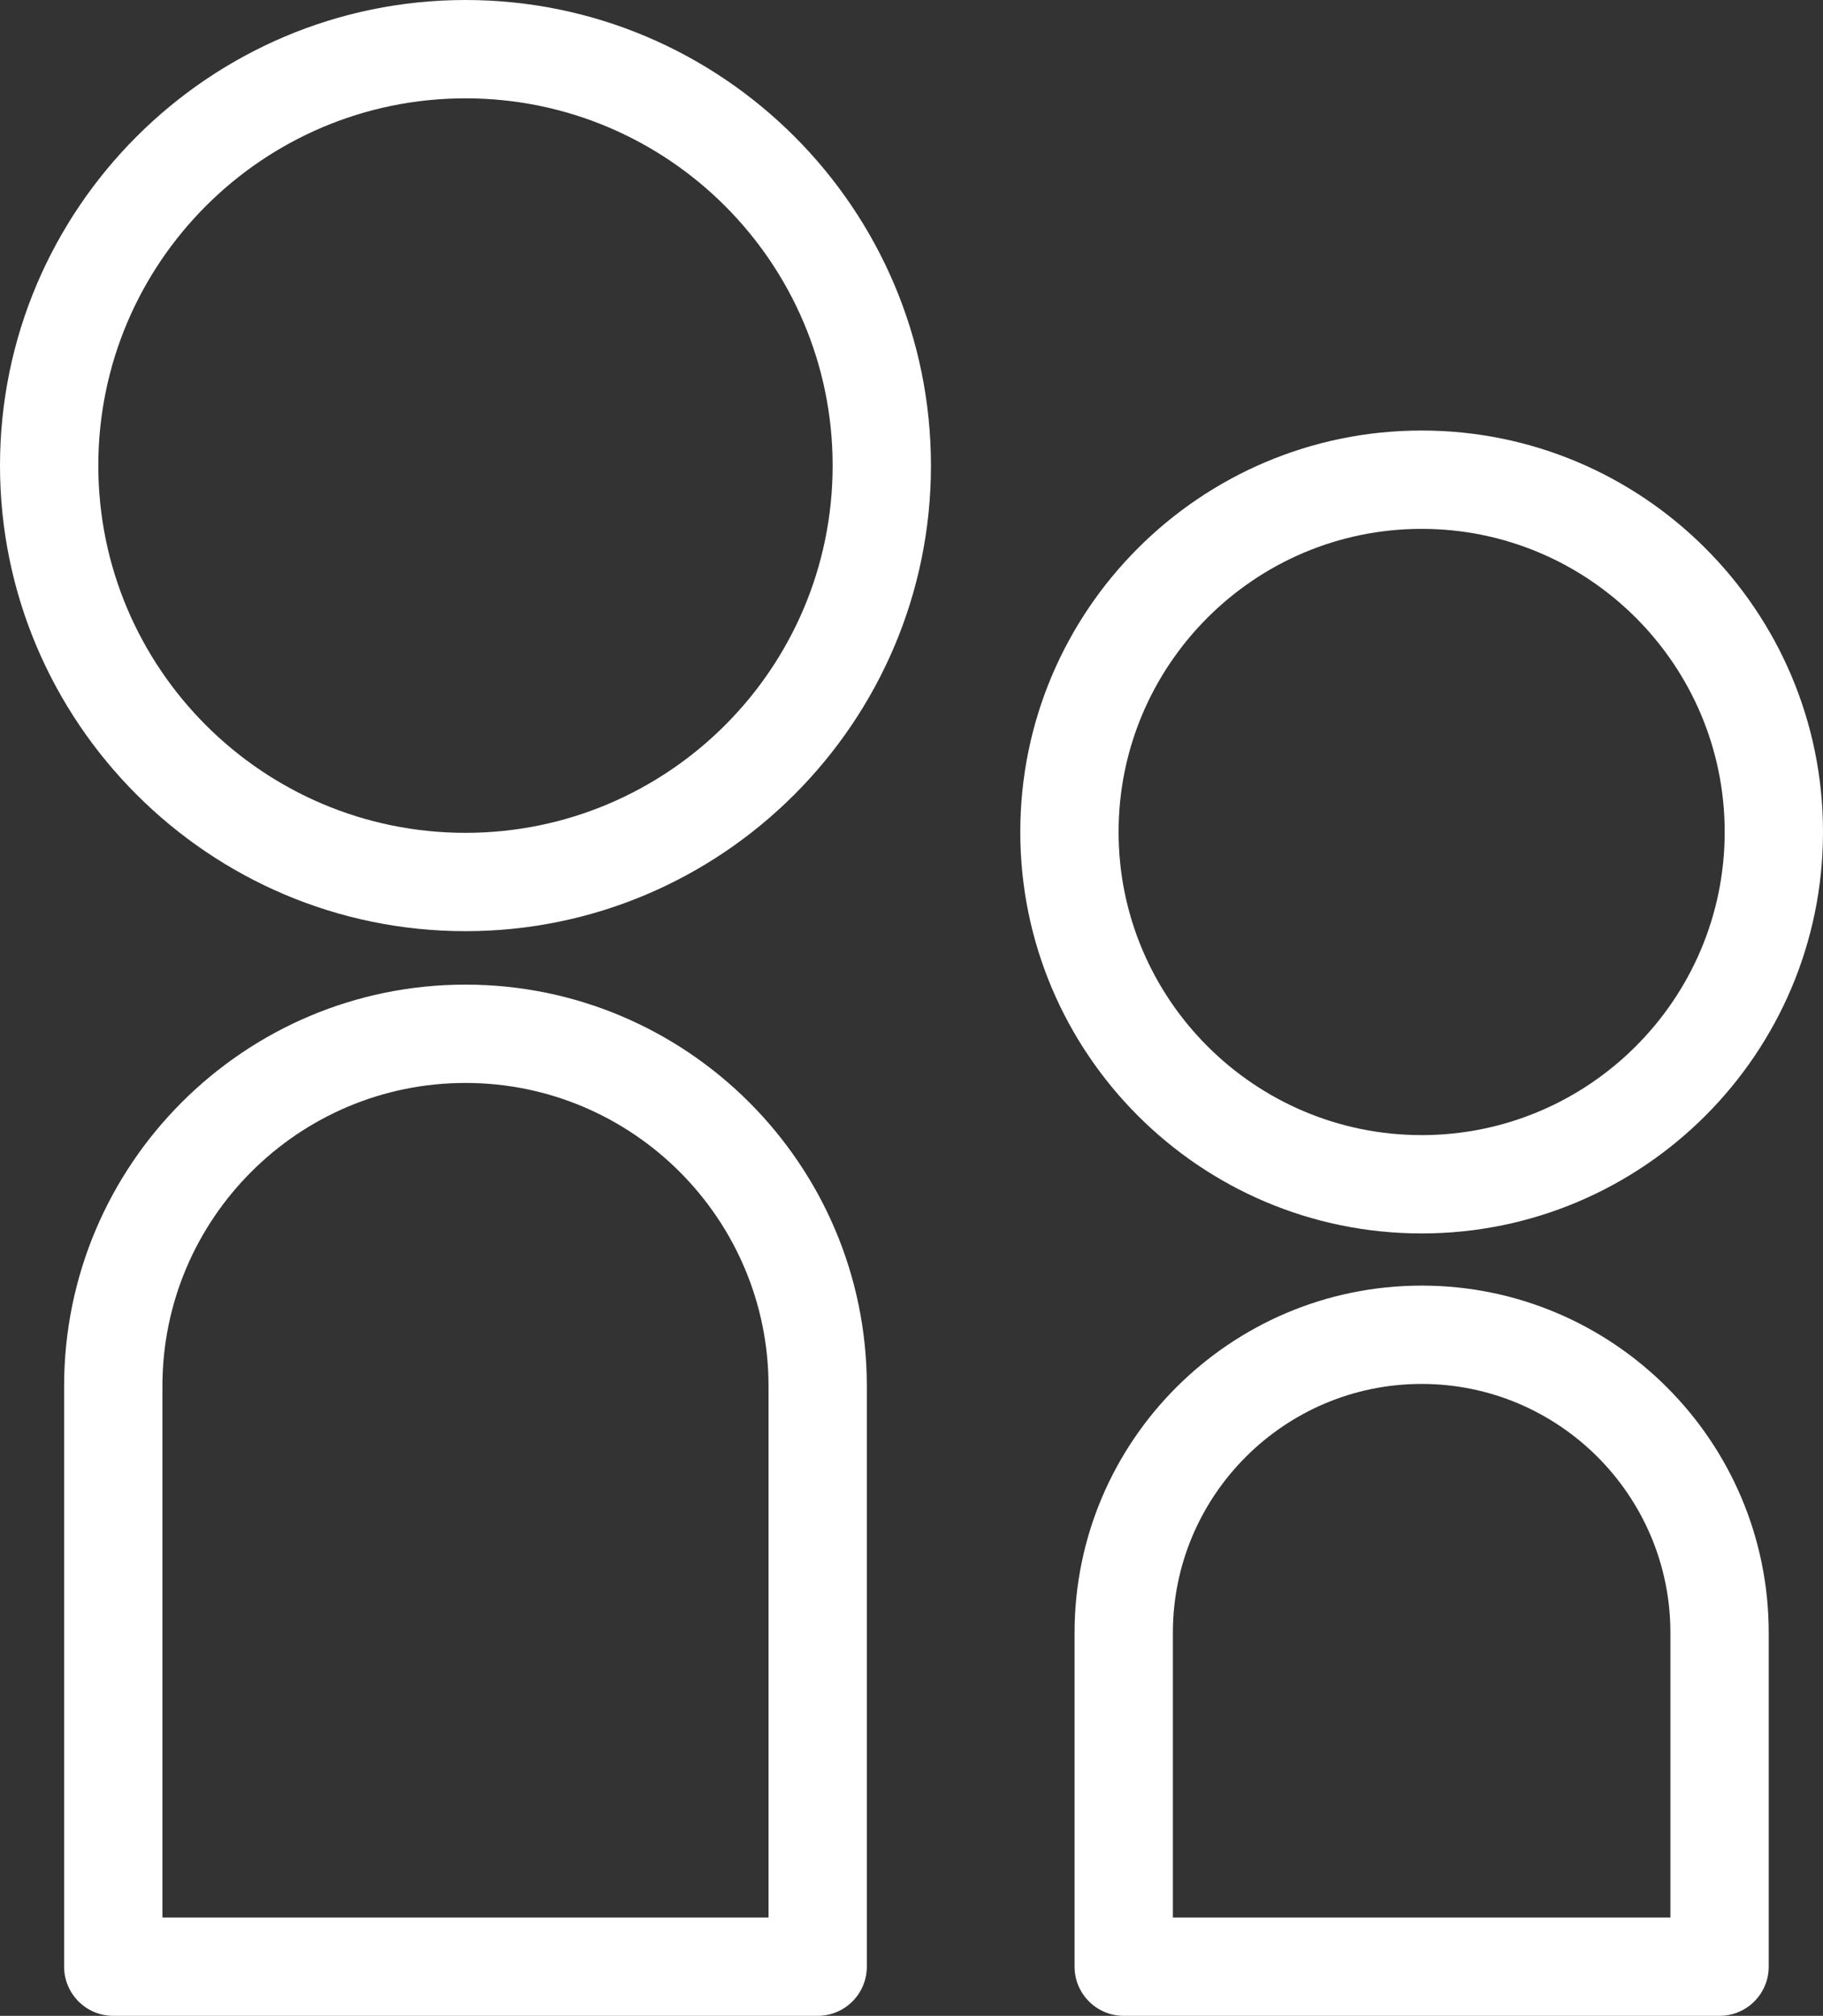
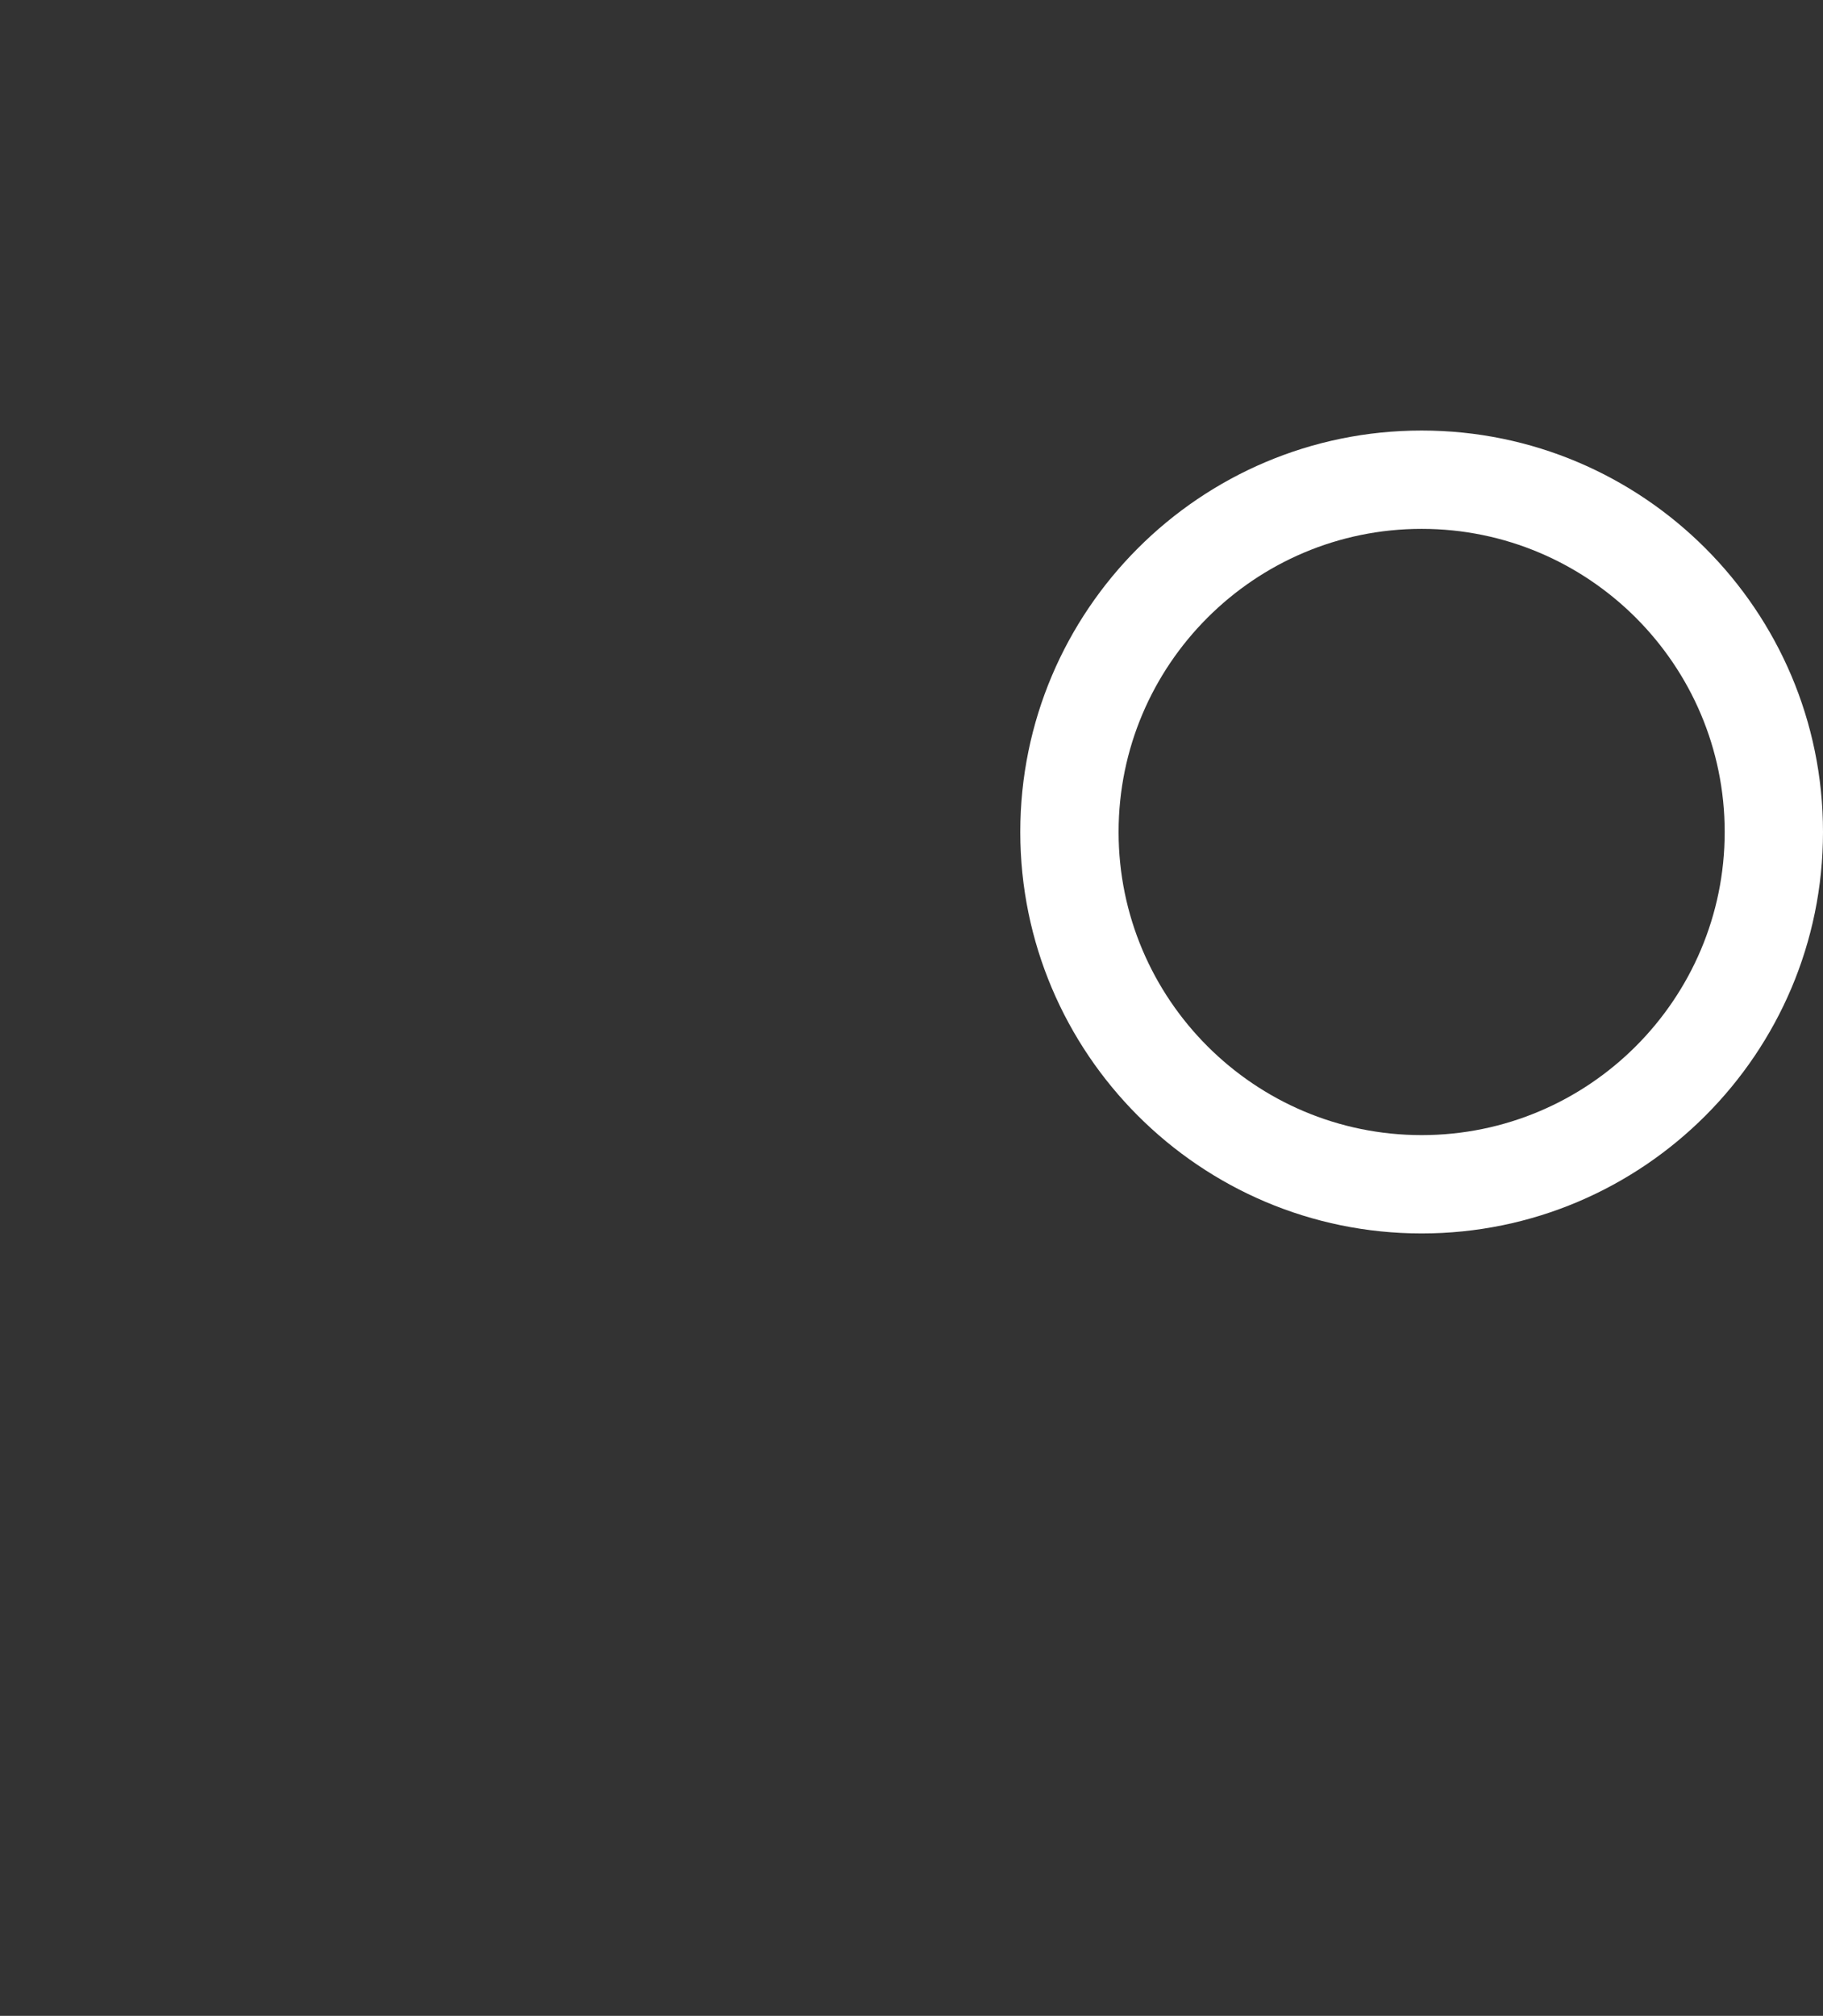
<svg xmlns="http://www.w3.org/2000/svg" id="Layer_2" data-name="Layer 2" viewBox="0 0 42.65 47.15">
  <rect x="0" y="0" width="42.65" height="47.15" fill="#333333" stroke="none" />
  <defs>
    <style>
      .cls-1 {
        fill: #fff;
      }
    </style>
  </defs>
  <g id="Layer_1-2" data-name="Layer 1">
    <g>
-       <path class="cls-1" d="m10.89,23.03c-5.18,0-9.39,4.21-9.39,9.39v13.58c0,.63.51,1.15,1.15,1.15h16.48c.64,0,1.15-.52,1.15-1.15v-13.58c0-5.18-4.21-9.39-9.39-9.39Zm7.09,21.82H3.8v-12.43c0-3.91,3.18-7.09,7.09-7.09s7.09,3.18,7.09,7.09v12.43Z" />
-       <path class="cls-1" d="m10.89,0C4.89,0,0,4.89,0,10.89s4.89,10.89,10.89,10.89,10.89-4.89,10.89-10.89S16.9,0,10.89,0Zm0,19.48c-4.74,0-8.59-3.85-8.59-8.59S6.15,2.3,10.89,2.3s8.59,3.85,8.59,8.59-3.85,8.59-8.59,8.59Z" />
-       <path class="cls-1" d="m33.26,30.07c-4.48,0-8.12,3.64-8.12,8.12v7.81c0,.63.51,1.15,1.15,1.15h13.94c.64,0,1.15-.52,1.15-1.15v-7.81c0-4.48-3.64-8.12-8.12-8.12Zm5.82,14.78h-11.64v-6.66c0-3.21,2.61-5.82,5.82-5.82s5.82,2.61,5.82,5.82v6.66Z" />
      <path class="cls-1" d="m33.26,28.85c5.18,0,9.39-4.21,9.39-9.39s-4.21-9.39-9.39-9.39-9.39,4.21-9.39,9.39,4.21,9.39,9.39,9.39Zm0-16.48c3.91,0,7.09,3.18,7.09,7.09s-3.18,7.09-7.09,7.09-7.09-3.18-7.09-7.09,3.18-7.09,7.09-7.09Z" />
    </g>
  </g>
</svg>